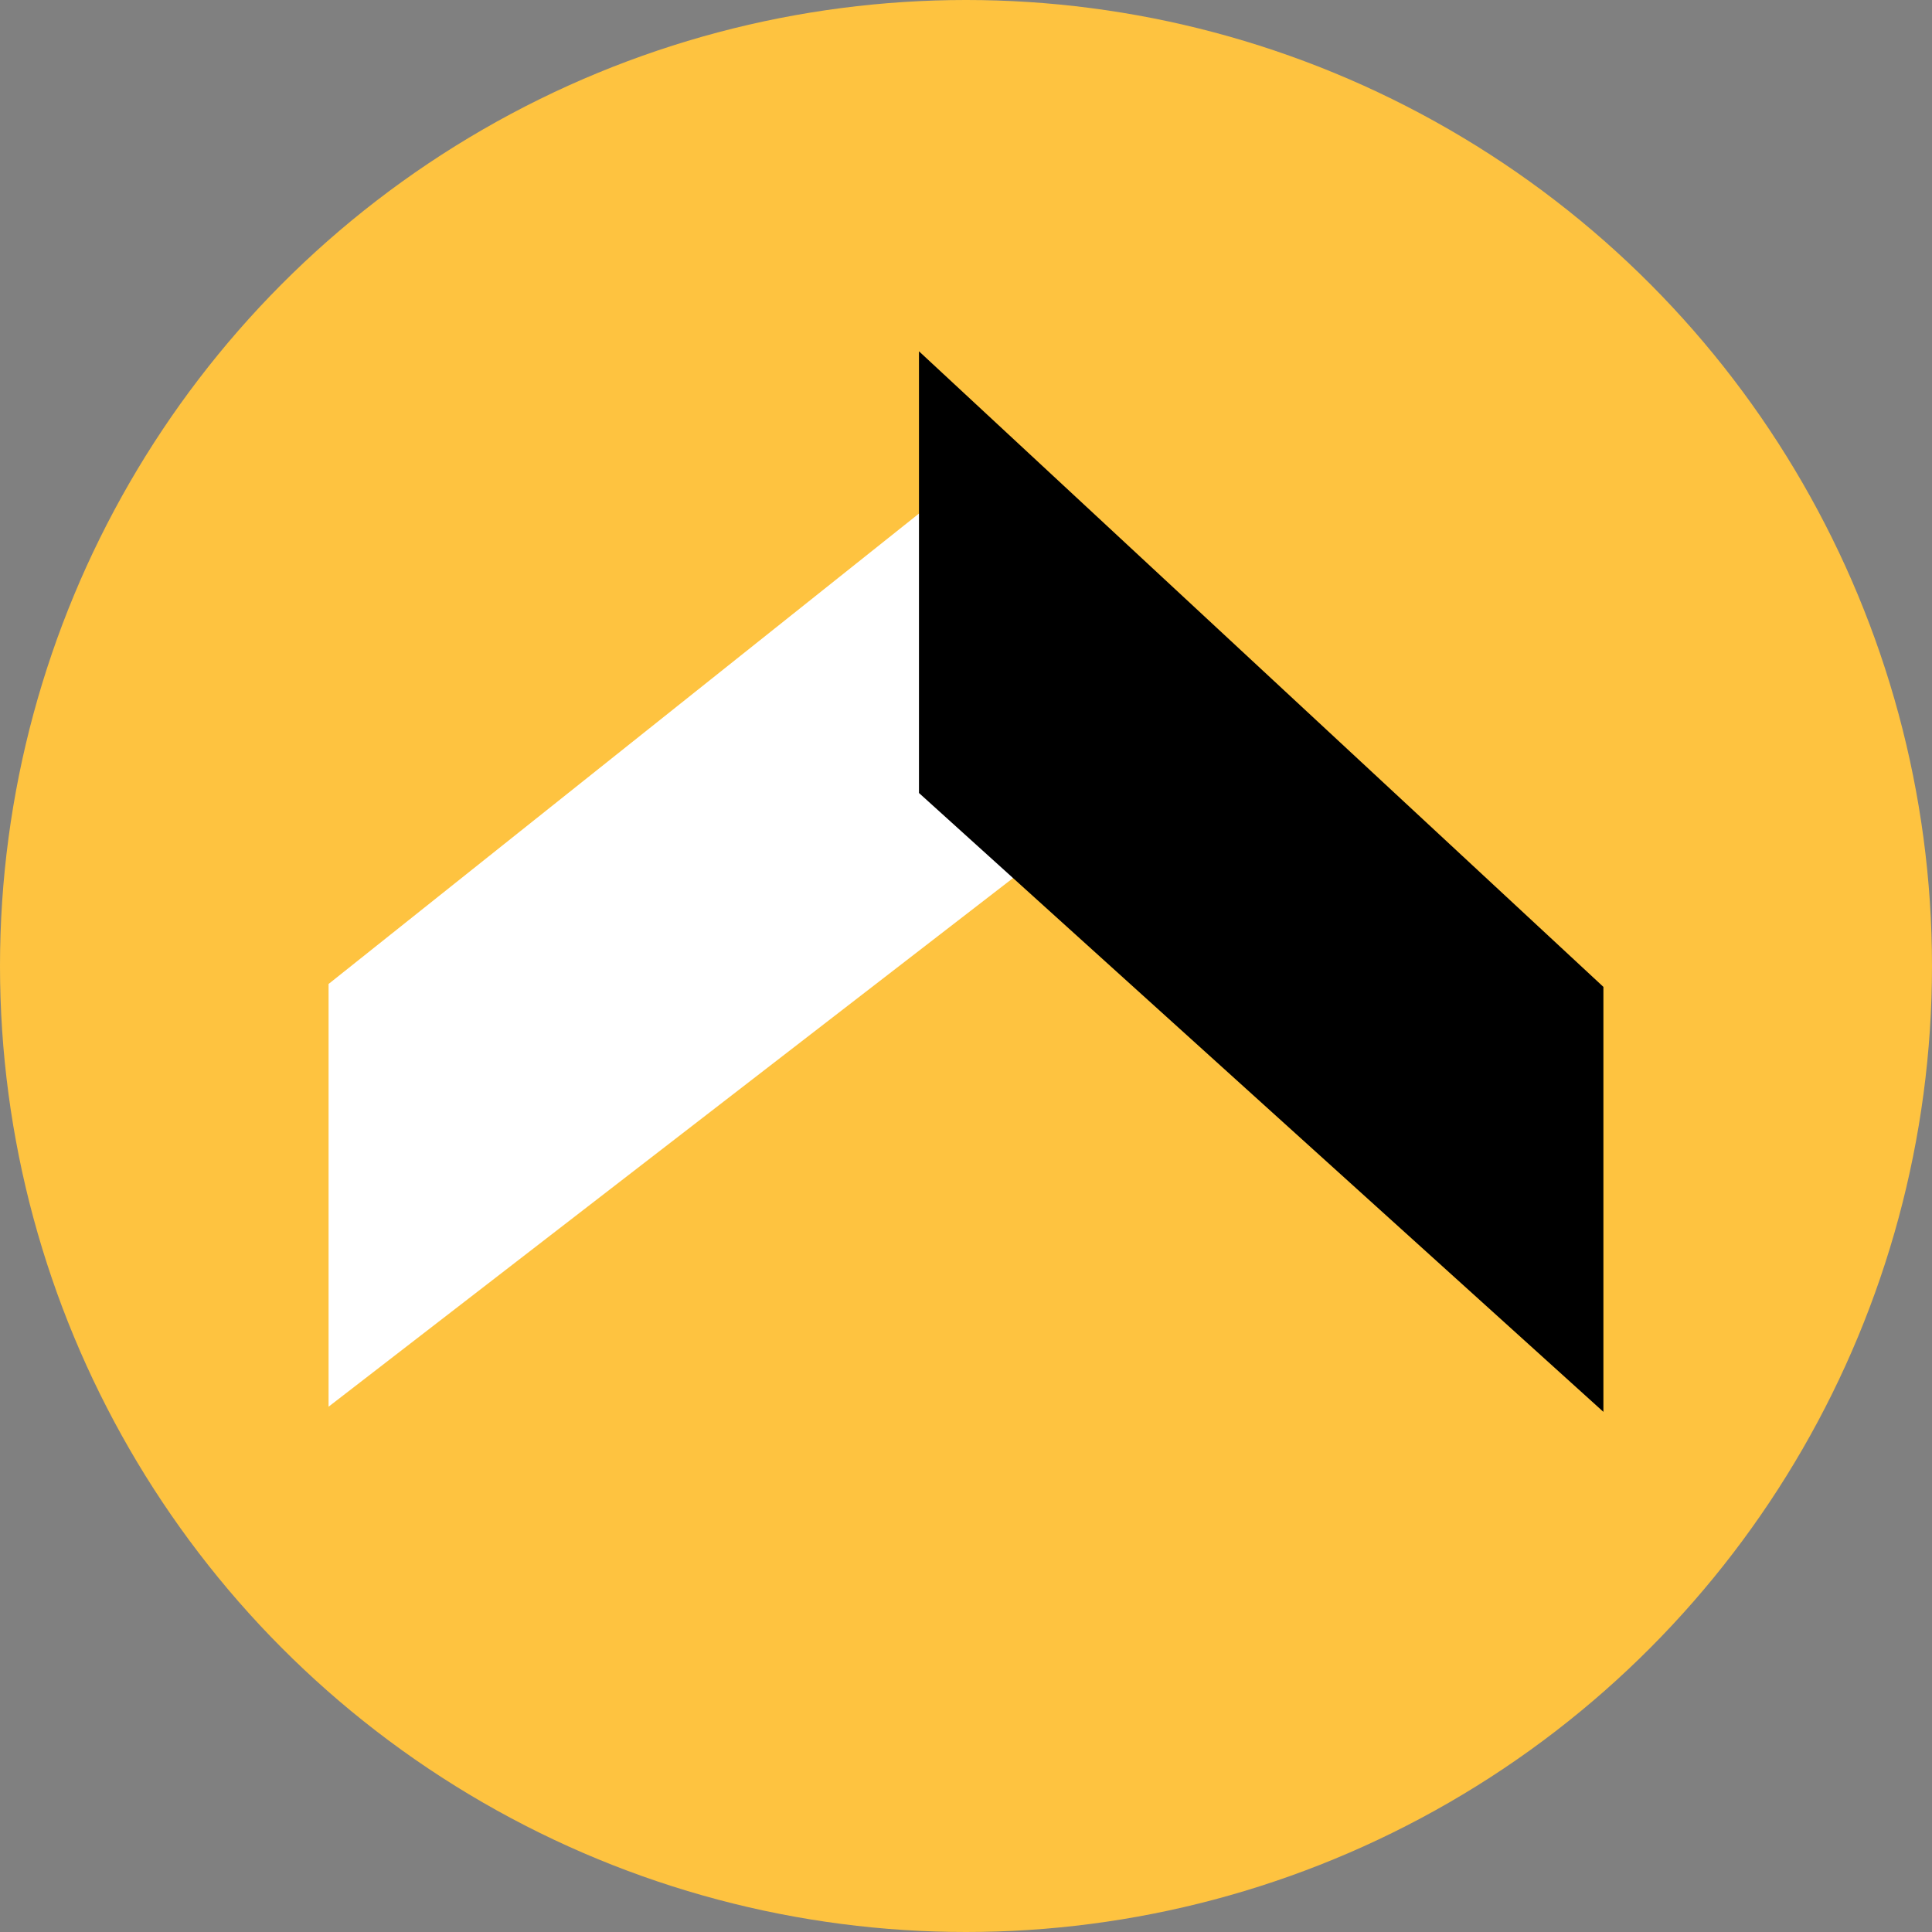
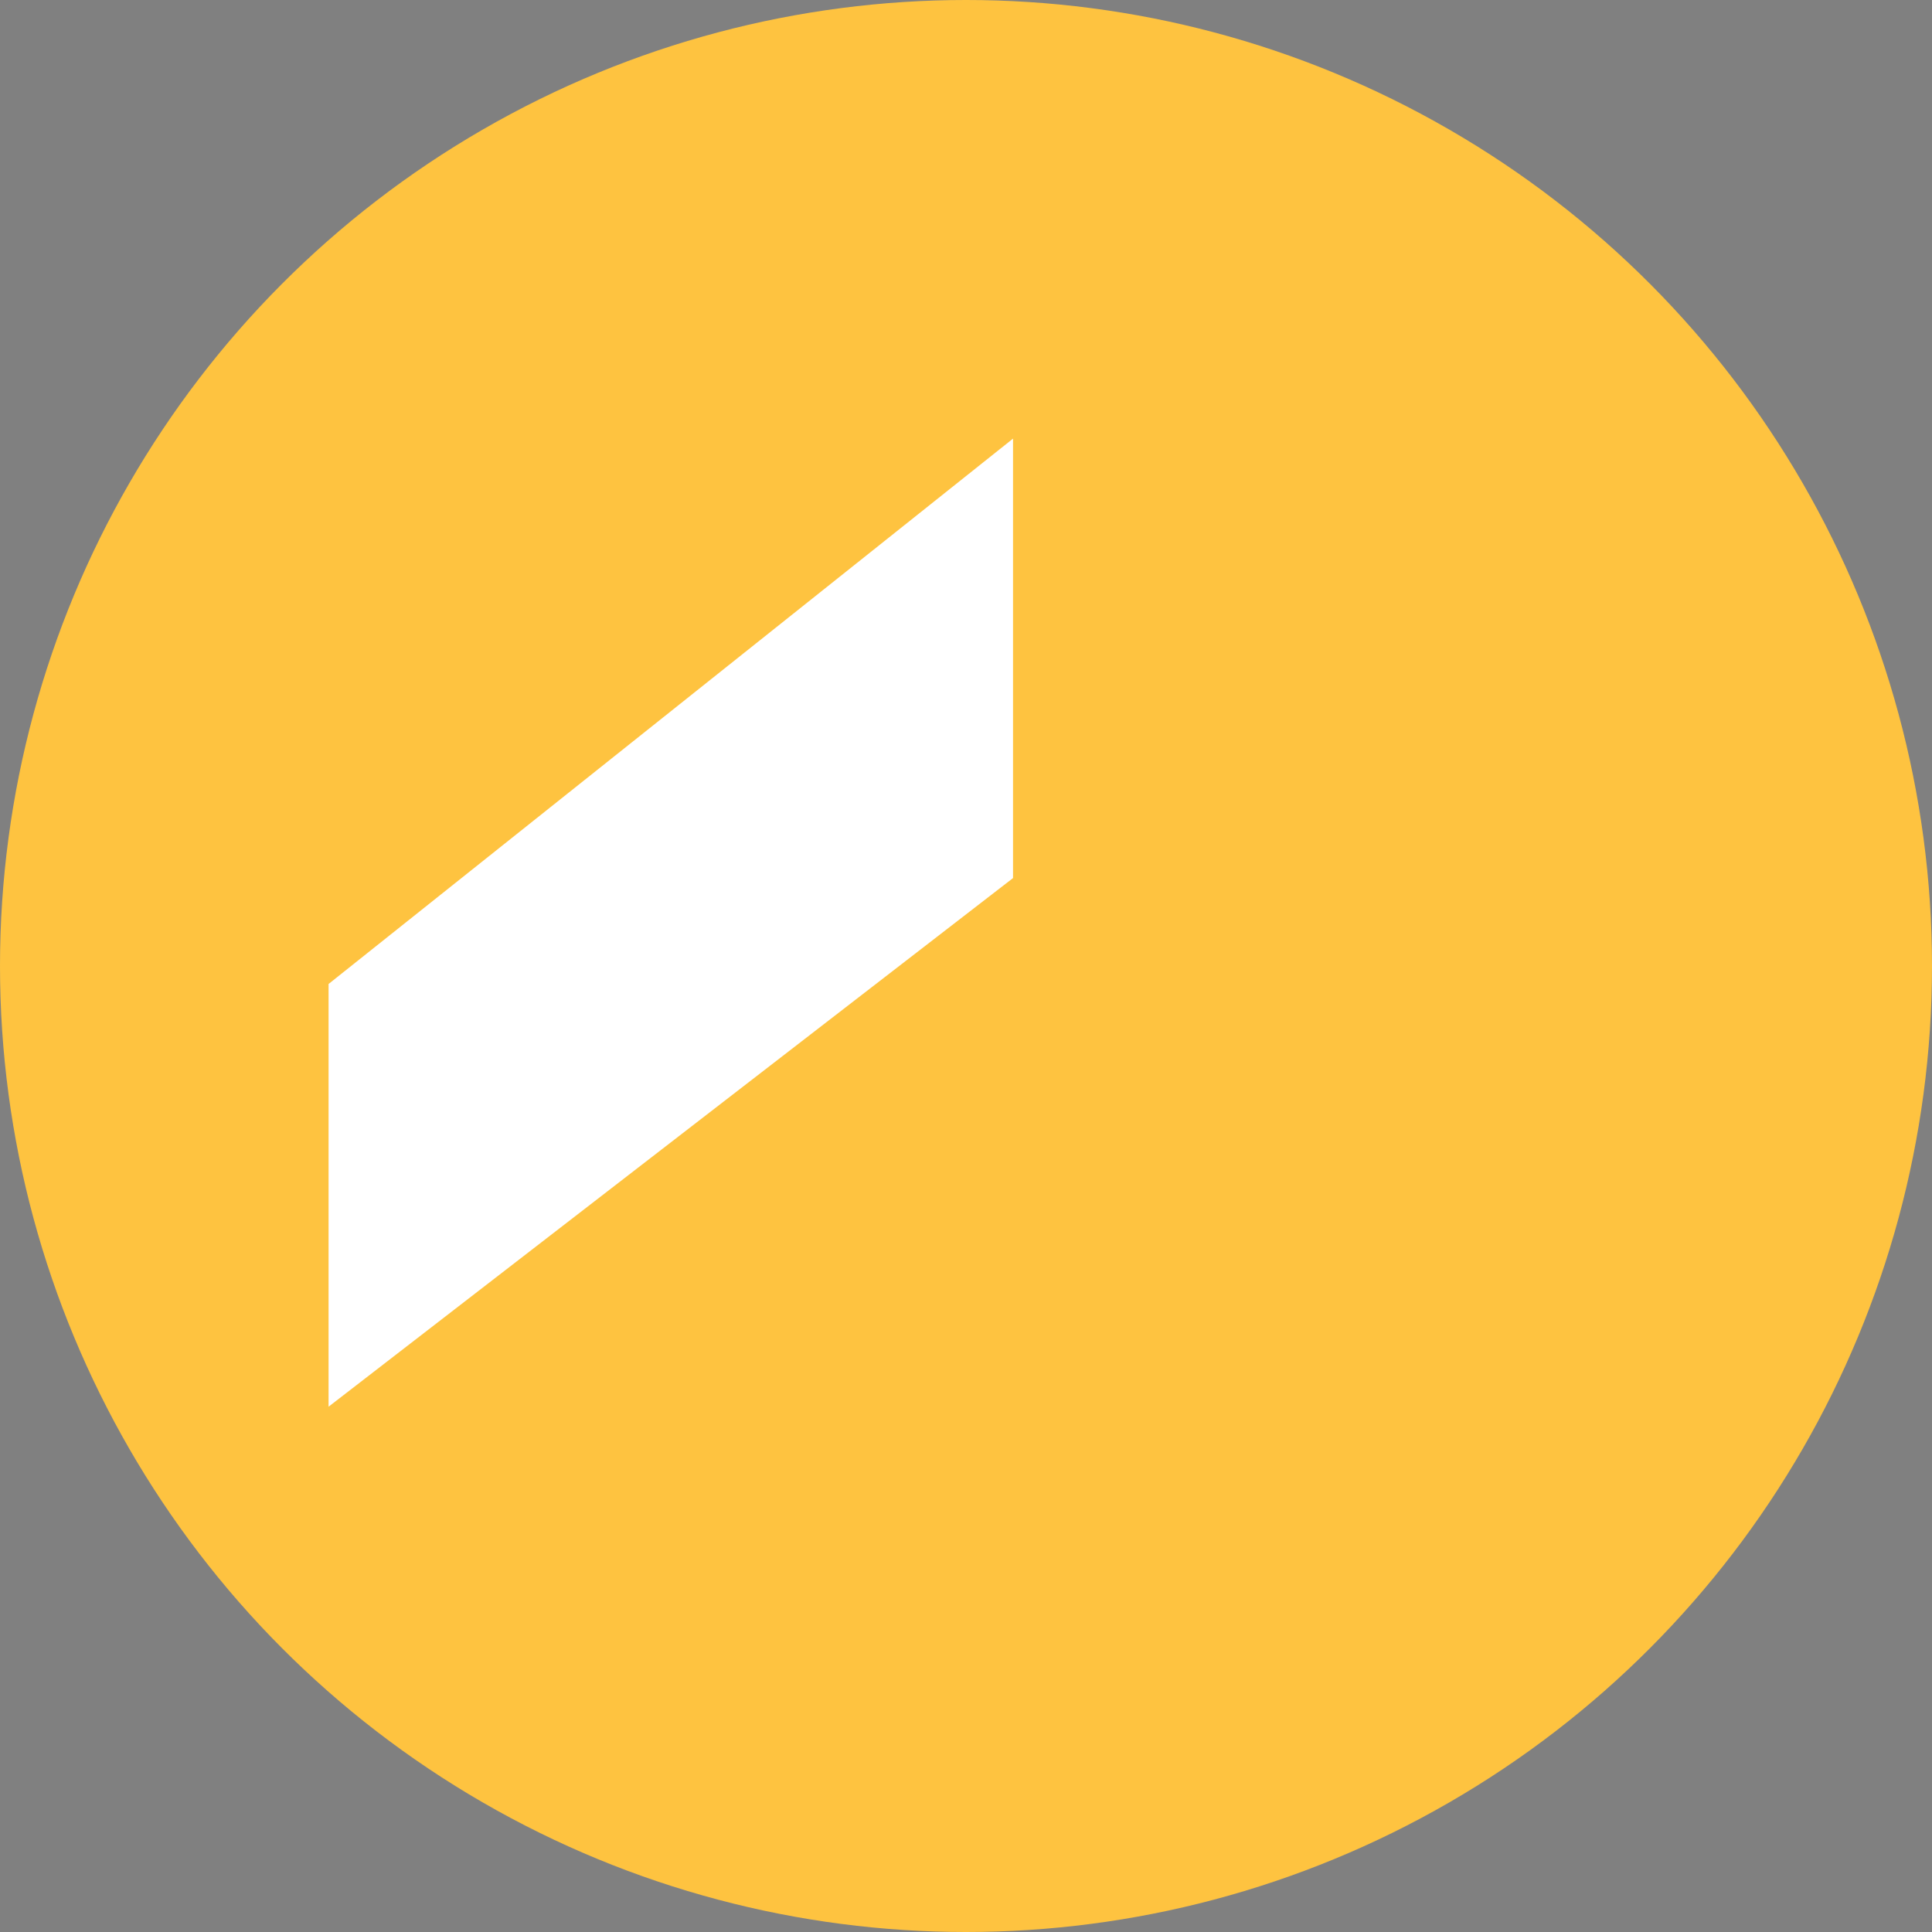
<svg xmlns="http://www.w3.org/2000/svg" data-name="Layer 1" viewBox="0 0 108.132 108.132">
  <rect x="0" y="0" width="108.132" height="108.132" fill="#808080" stroke="none" />
  <circle data-name="logoMark &lt;PathItem&gt;" cx="54.066" cy="54.066" r="54.066" style="fill:#fec340" />
  <path data-name="logoMark &lt;PathItem&gt;" style="fill:#fff" d="m18.39 55.072 38.308-30.523v24.596L18.39 78.731V55.072z" />
-   <path data-name="logoMark &lt;PathItem&gt;" d="M51.434 44.383V19.661l38.307 35.574V79.02L51.434 44.383z" />
</svg>